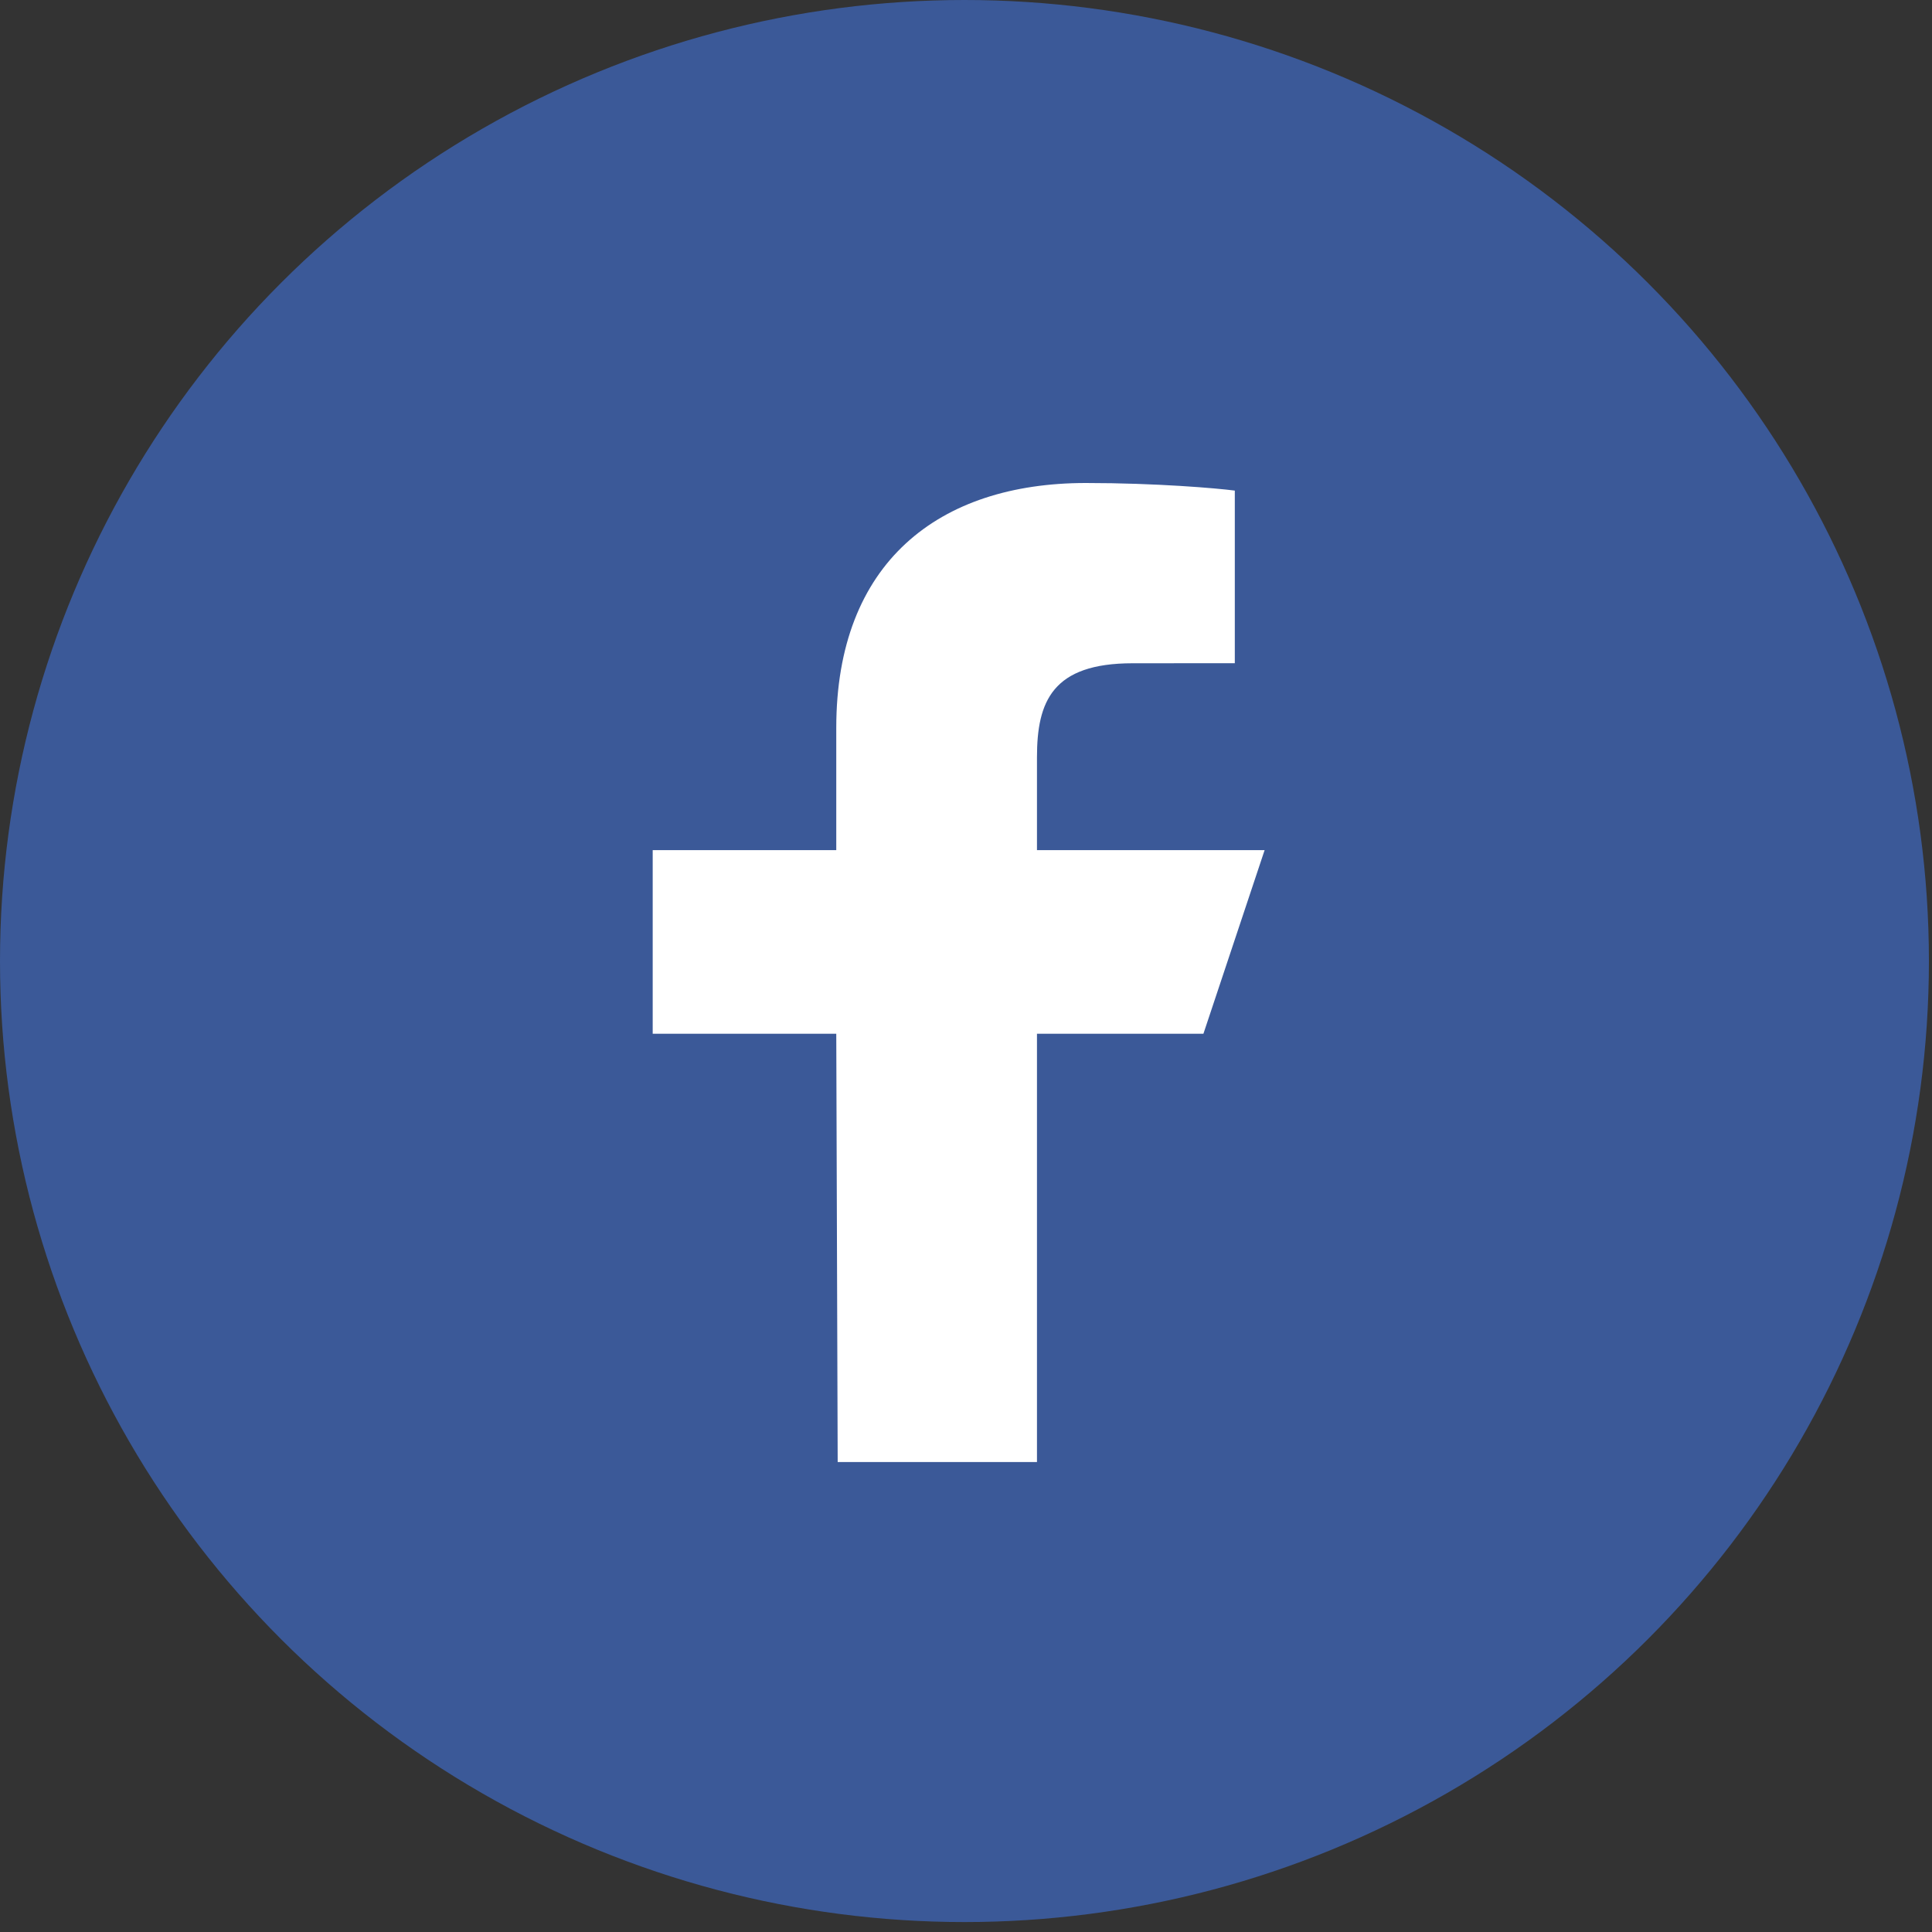
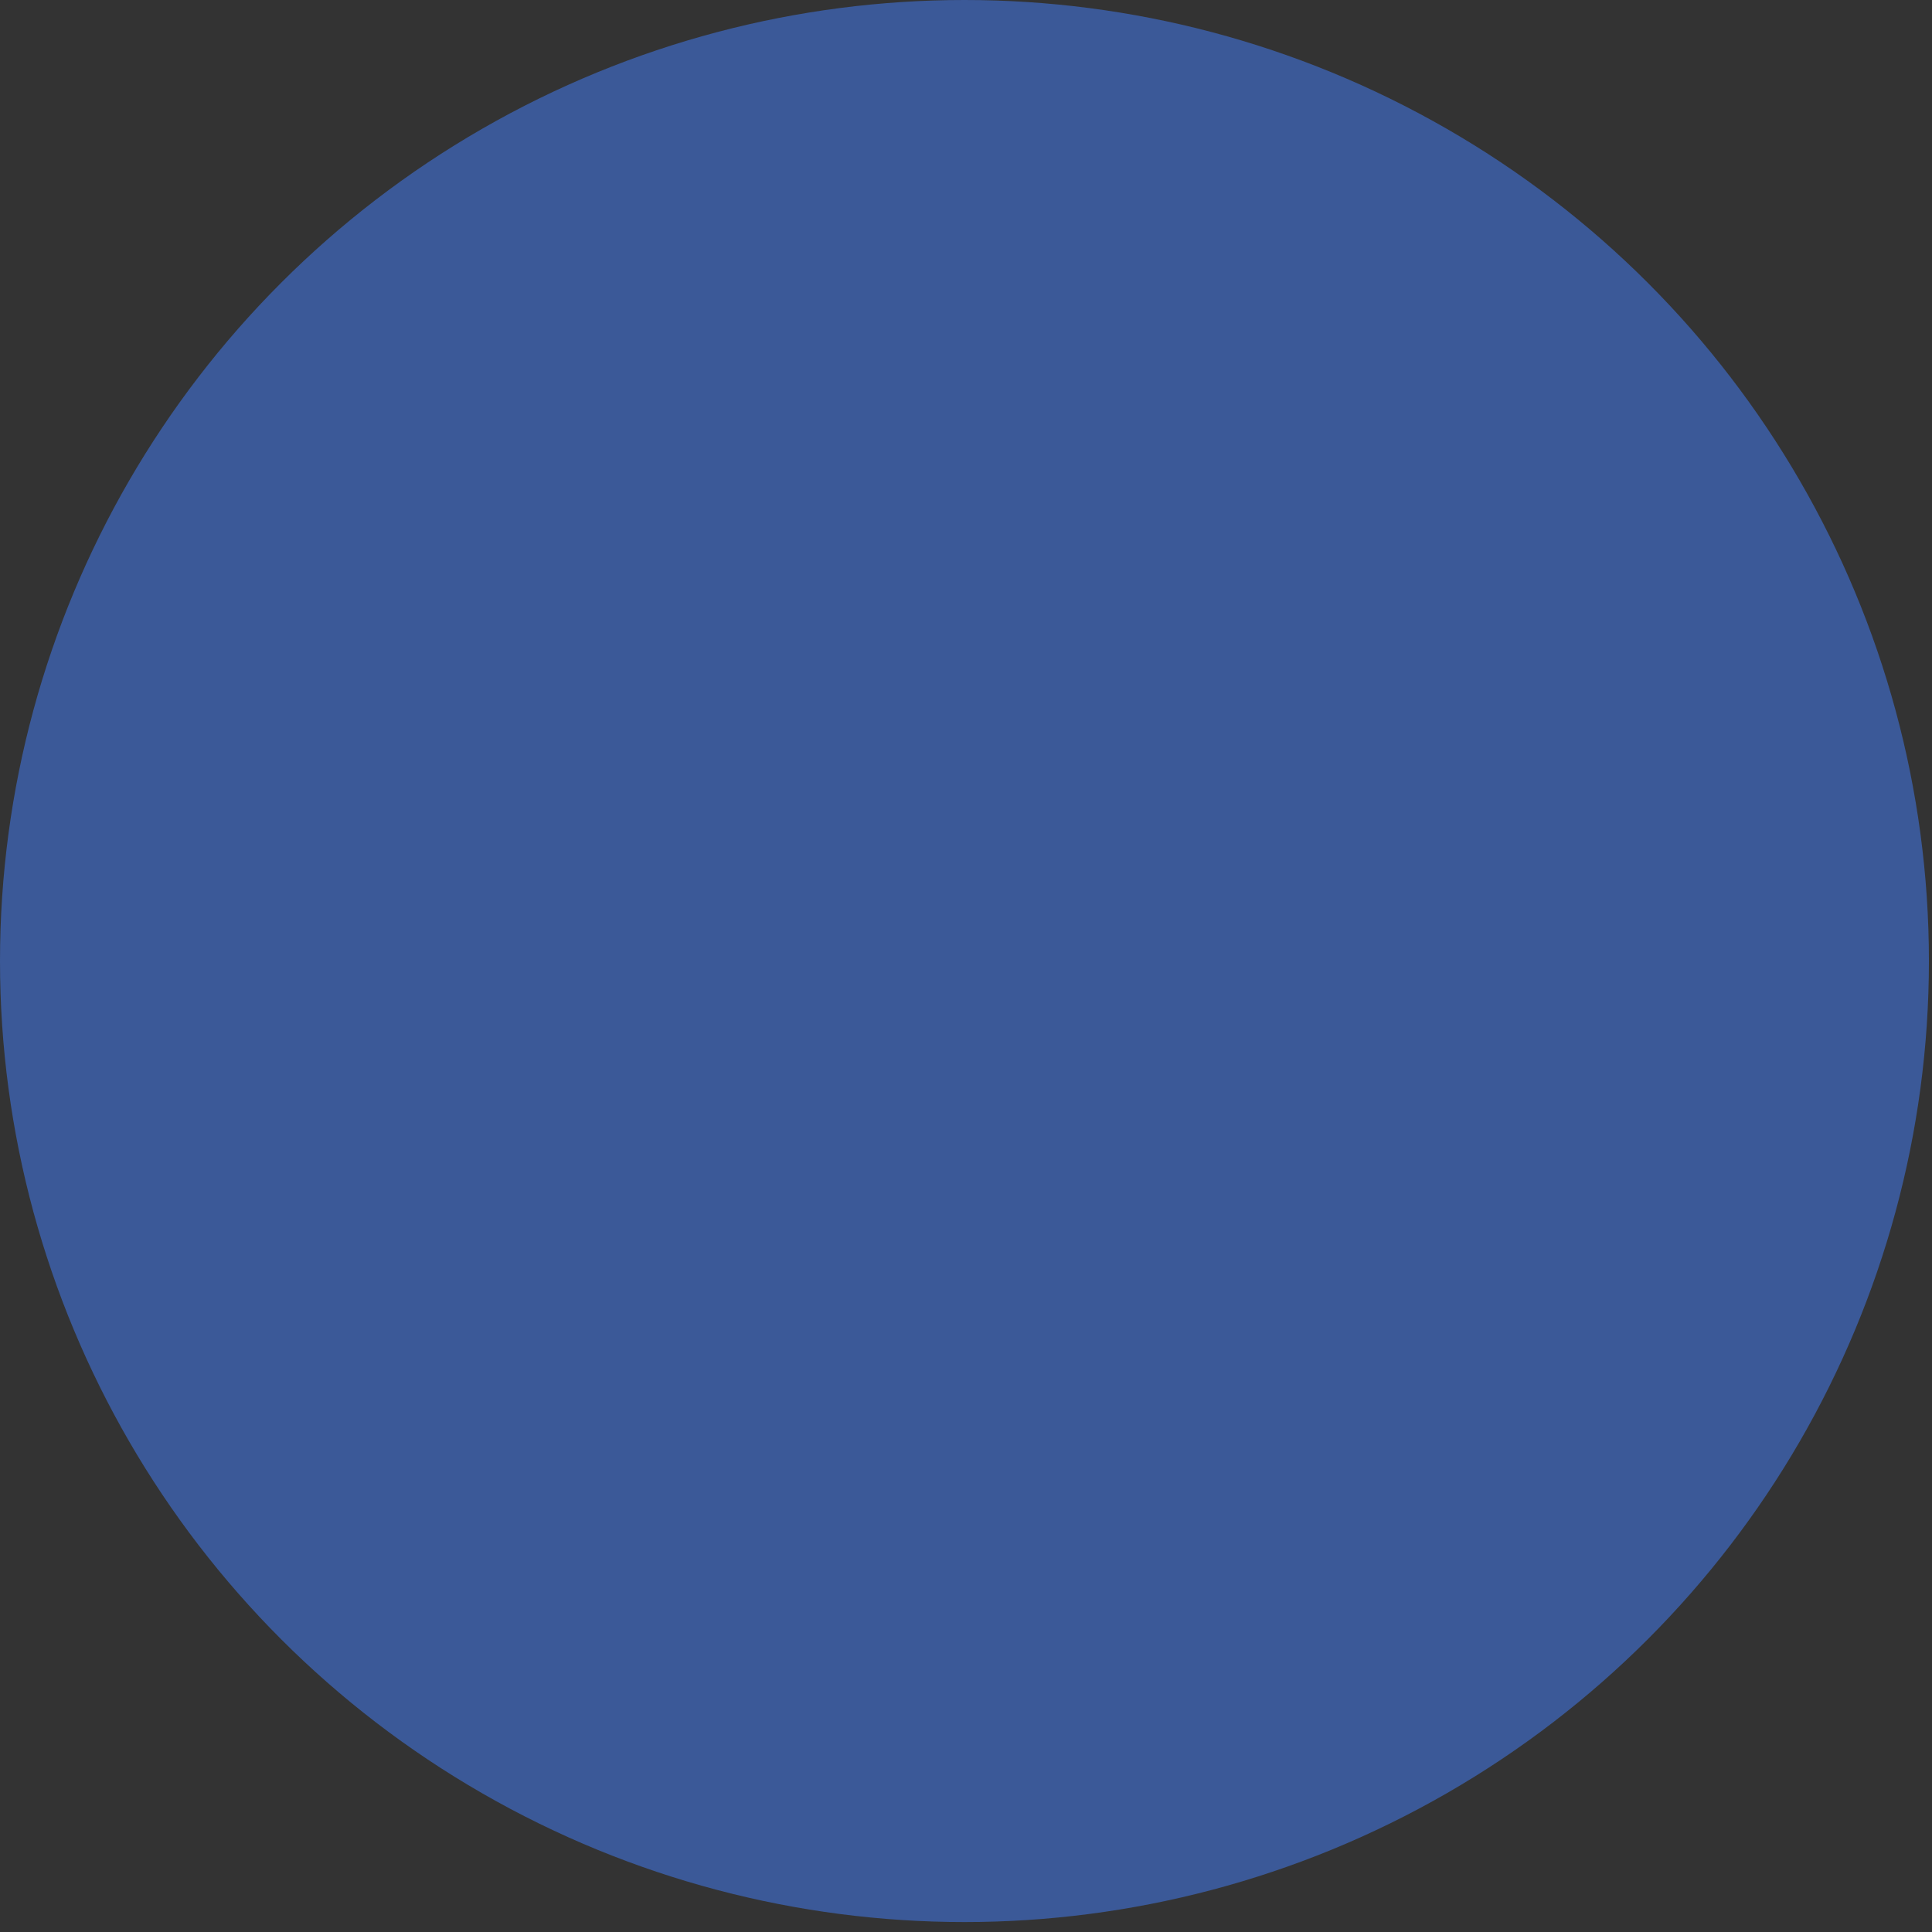
<svg xmlns="http://www.w3.org/2000/svg" width="148px" height="148px" viewBox="0 0 148 148" version="1.1">
  <rect x="0" y="0" width="148" height="148" fill="#333333" stroke="none" />
  <title>Group</title>
  <desc>Created with Sketch.</desc>
  <defs />
  <g id="Page-1" stroke="none" stroke-width="1" fill="none" fill-rule="evenodd">
    <g id="Group">
      <g id="integrations_mparticle" fill="#3B5998">
        <ellipse id="Oval" cx="73.882" cy="73.619" rx="73.882" ry="73.619" />
      </g>
      <g id="logo-fb-simple" transform="translate(50, 37)" fill-rule="nonzero" fill="#FFFFFF">
-         <path d="M14.17,75 L14.062,42.188 L0,42.188 L0,28.125 L14.062,28.125 L14.062,18.75 C14.062,6.098 21.898,0 33.185,0 C38.591,0 43.238,0.403 44.592,0.582 L44.592,13.805 L36.764,13.809 C30.625,13.809 29.437,16.725 29.437,21.006 L29.437,28.125 L46.875,28.125 L42.188,42.188 L29.437,42.188 L29.437,75 L14.17,75 Z" id="Shape" />
-       </g>
+         </g>
    </g>
  </g>
</svg>